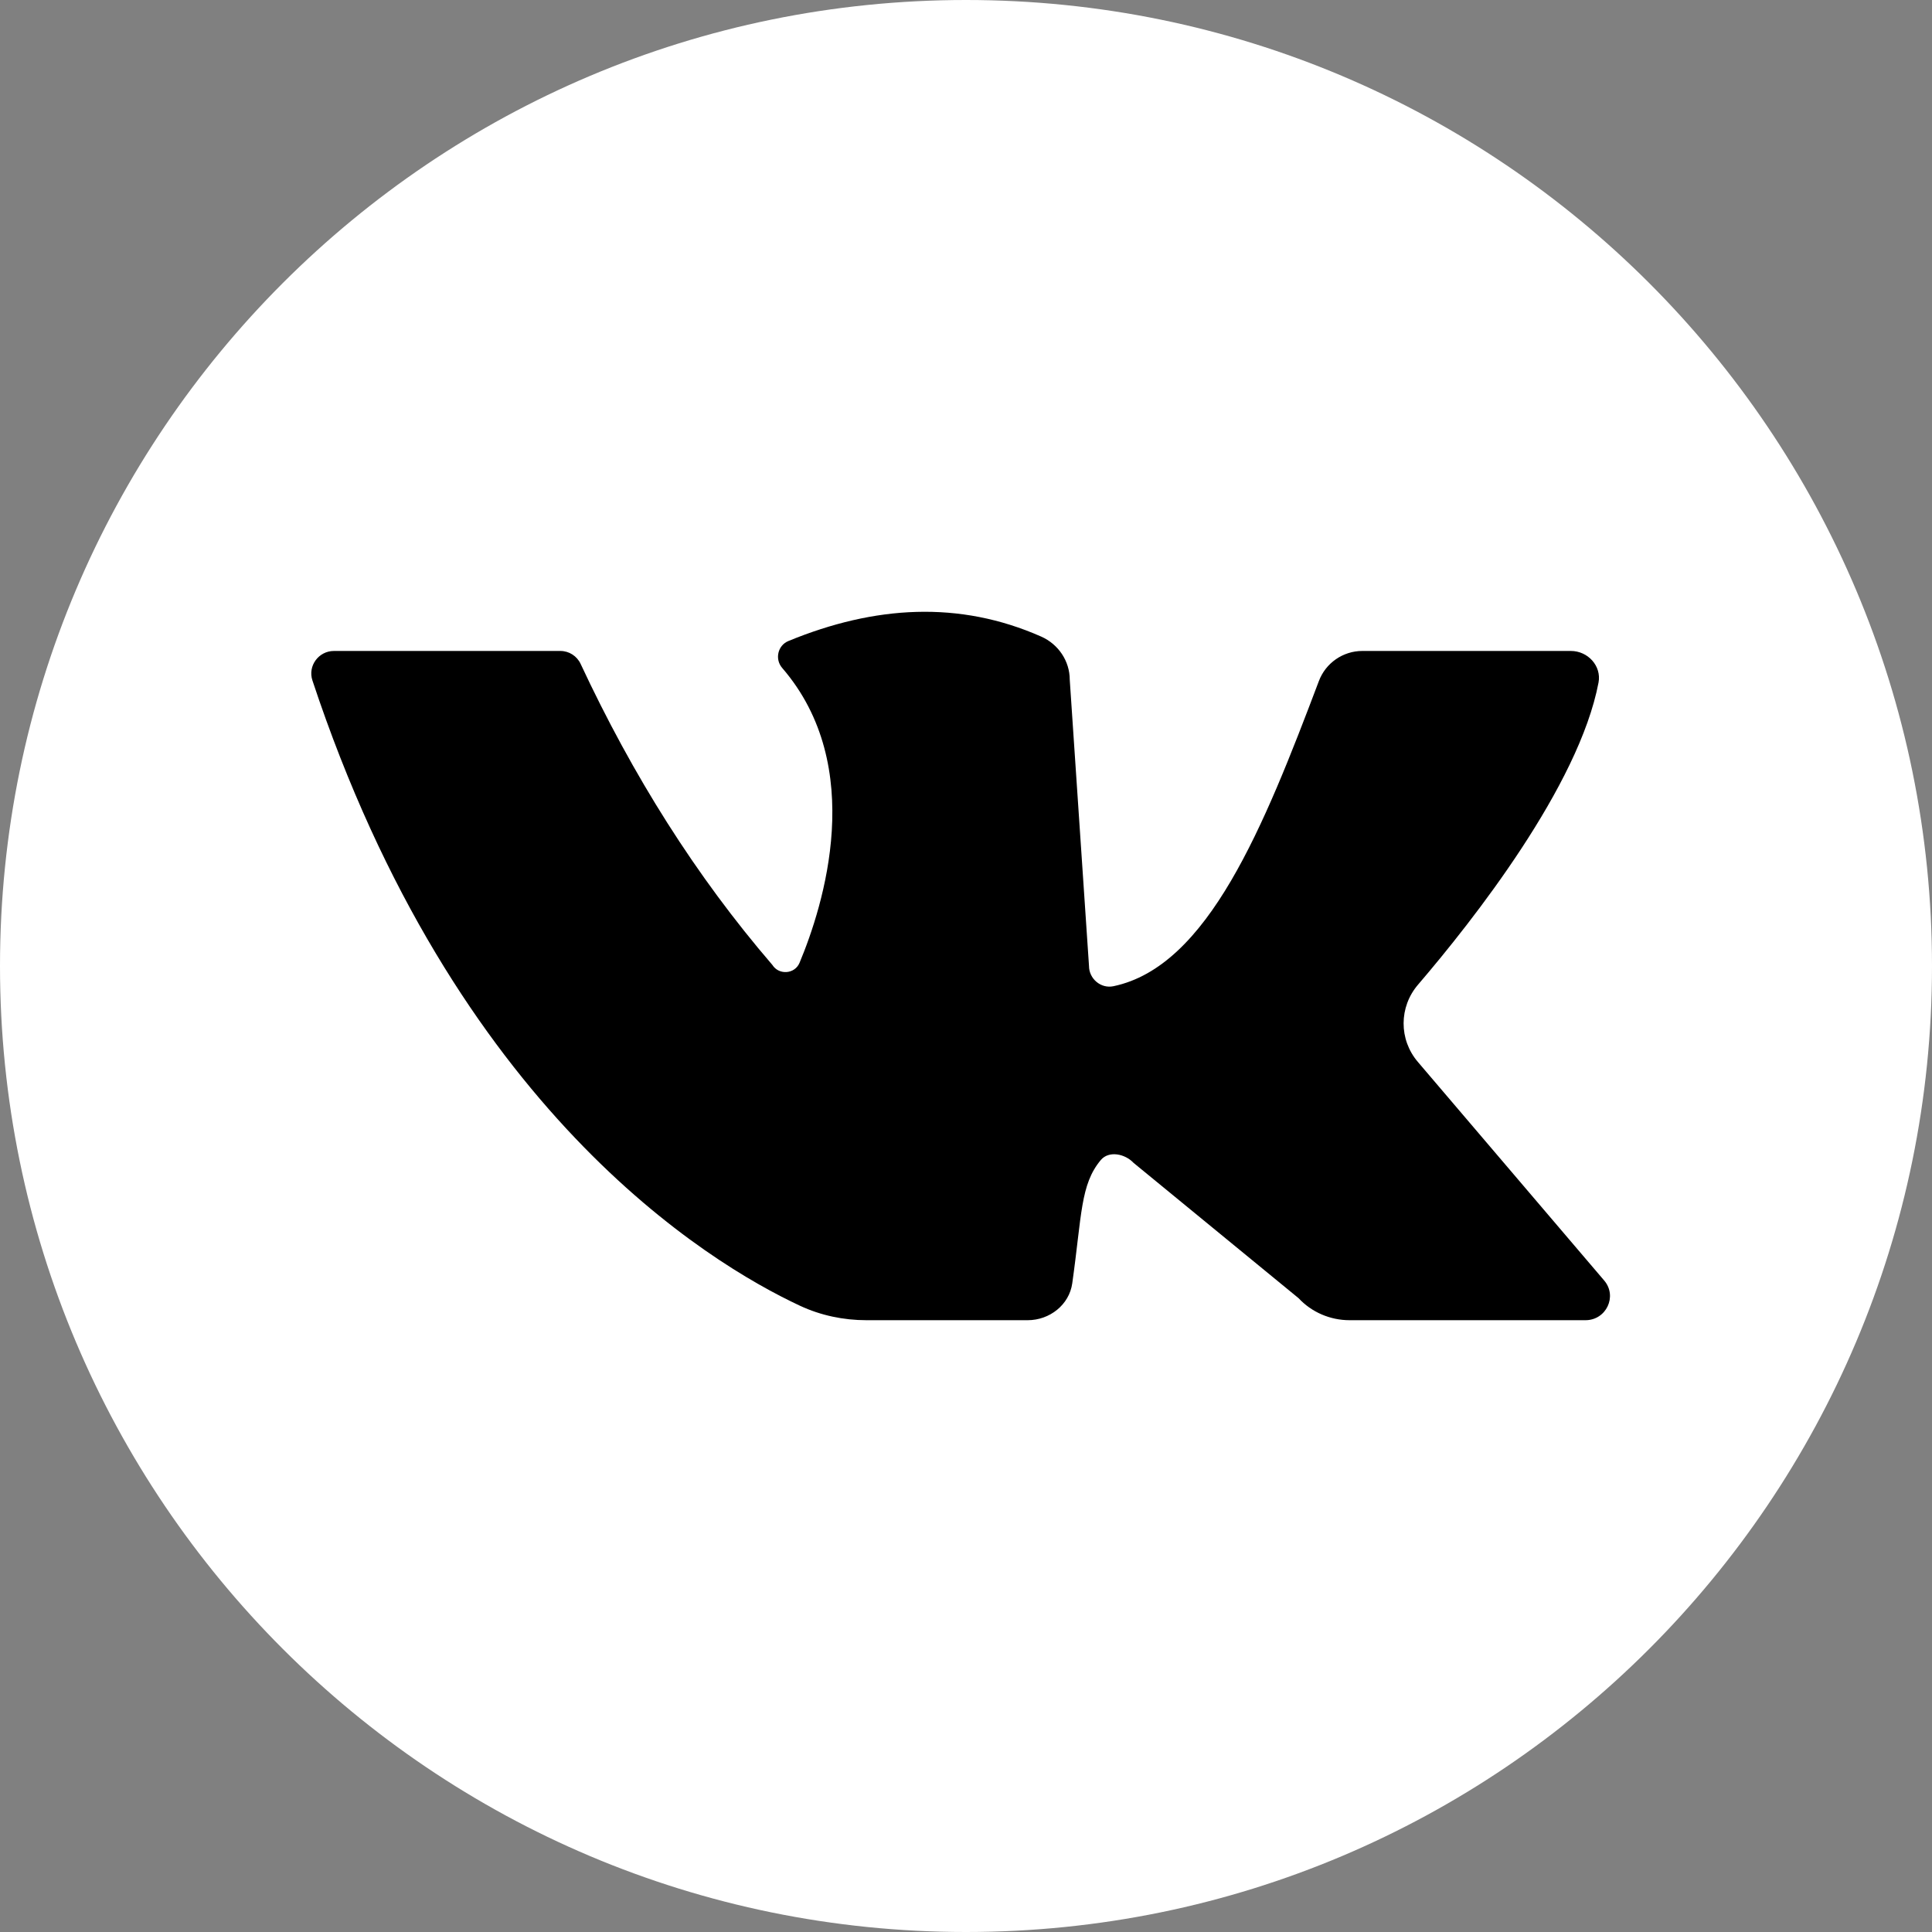
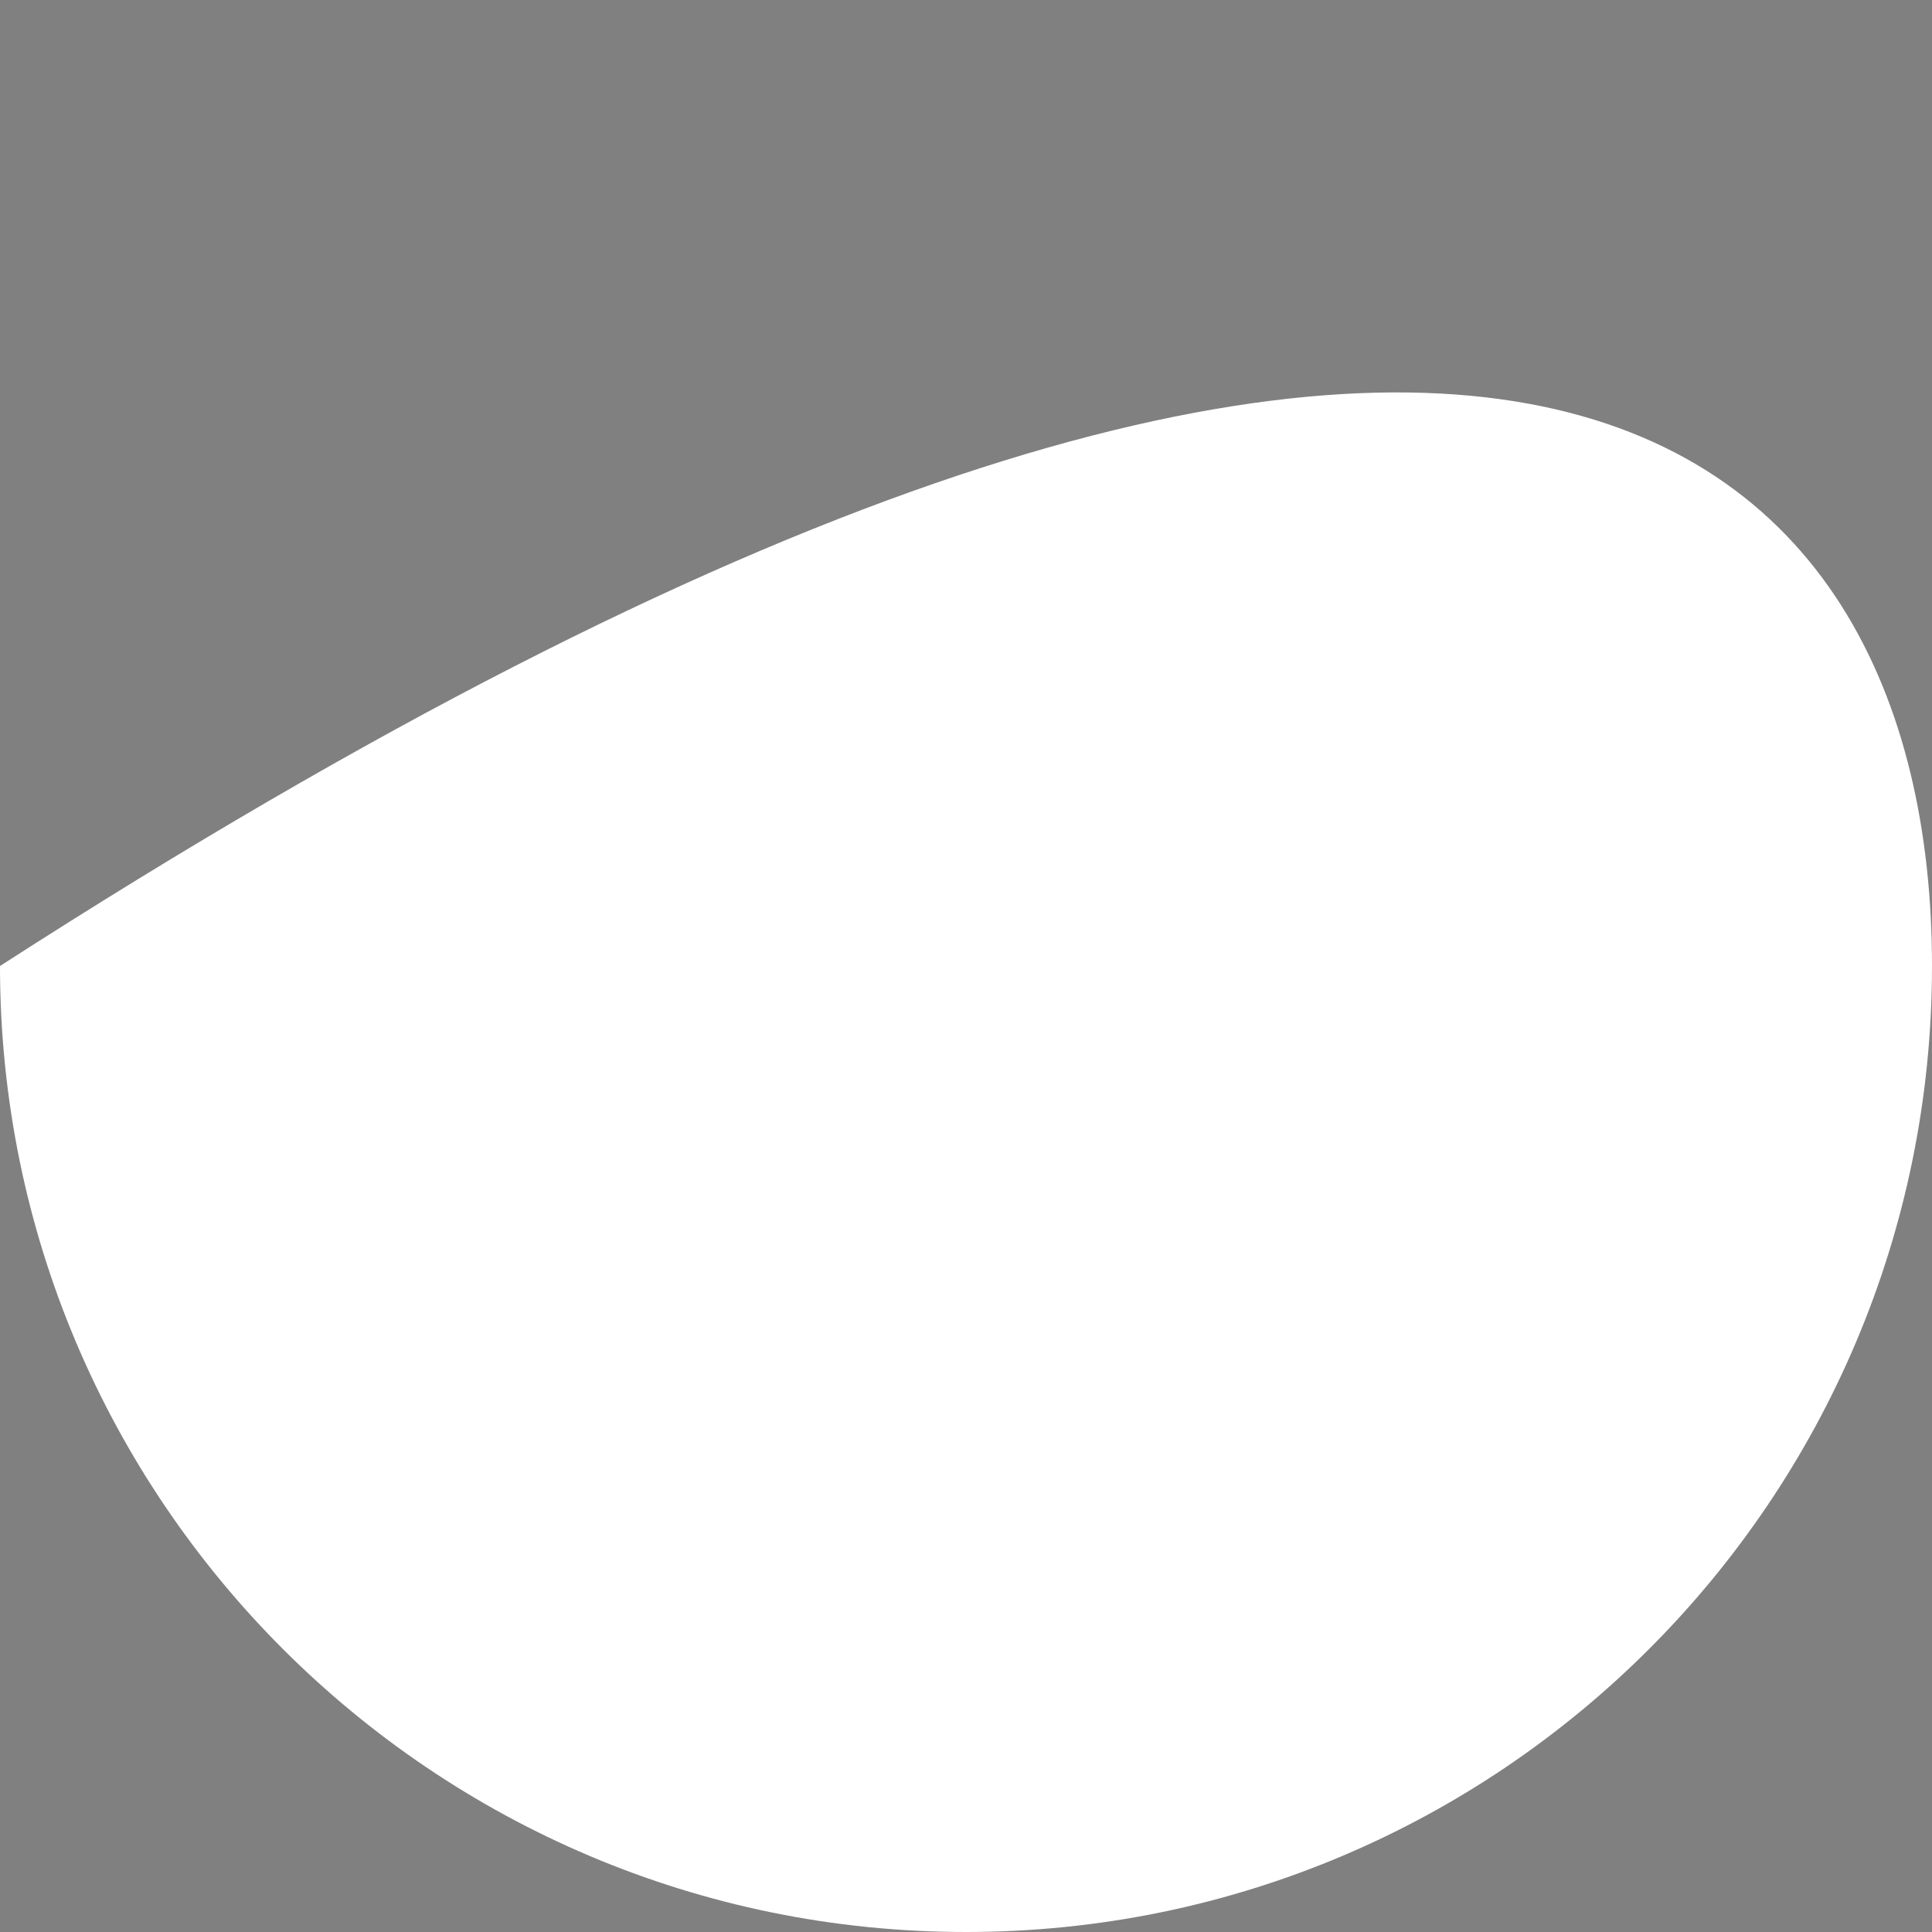
<svg xmlns="http://www.w3.org/2000/svg" viewBox="0 0 30.00 30.00" data-guides="{&quot;vertical&quot;:[],&quot;horizontal&quot;:[]}">
  <rect x="0" y="0" width="30.00" height="30.00" fill="#808080" stroke="none" />
  <defs />
-   <path fill="#ffffff" stroke="none" fill-opacity="1" stroke-width="1" stroke-opacity="1" id="tSvg137017f2100" title="Path 1" d="M30 15C30 23.284 23.284 30 15 30C6.716 30 0 23.284 0 15C0 6.715 6.716 0 15 0C23.284 0 30 6.715 30 15Z" />
-   <path fill="#000000" stroke="none" fill-opacity="1" stroke-width="1" stroke-opacity="1" id="tSvgc5d3f675f5" title="Path 2" d="M5.186 10.108C6.098 10.108 8.044 10.108 8.701 10.108C8.837 10.108 8.959 10.187 9.016 10.309C9.823 12.039 10.807 13.605 11.993 14.983C12.095 15.145 12.341 15.127 12.415 14.951C12.786 14.064 13.469 11.905 12.146 10.372C12.028 10.236 12.076 10.021 12.244 9.953C13.582 9.403 14.894 9.322 16.168 9.885C16.436 10.004 16.611 10.266 16.611 10.555C16.711 12.036 16.81 13.518 16.91 15C16.91 15.197 17.093 15.355 17.289 15.314C18.758 15.007 19.624 12.838 20.48 10.574C20.585 10.296 20.853 10.108 21.155 10.108C22.234 10.108 23.313 10.108 24.392 10.108C24.657 10.108 24.87 10.341 24.822 10.598C24.517 12.204 22.877 14.288 22.019 15.29C21.722 15.636 21.72 16.142 22.016 16.489C22.981 17.621 23.945 18.752 24.91 19.884C25.118 20.128 24.942 20.5 24.619 20.5C23.397 20.5 22.176 20.5 20.955 20.5C20.655 20.5 20.367 20.376 20.164 20.158C19.31 19.458 18.456 18.758 17.602 18.057C17.469 17.915 17.218 17.864 17.093 18.013C16.775 18.393 16.8 18.862 16.65 19.927C16.603 20.261 16.299 20.5 15.958 20.5C15.123 20.5 14.288 20.5 13.453 20.5C13.097 20.5 12.745 20.426 12.423 20.276C10.986 19.605 7.059 17.226 4.851 10.565C4.777 10.341 4.947 10.108 5.186 10.108Z" />
+   <path fill="#ffffff" stroke="none" fill-opacity="1" stroke-width="1" stroke-opacity="1" id="tSvg137017f2100" title="Path 1" d="M30 15C30 23.284 23.284 30 15 30C6.716 30 0 23.284 0 15C23.284 0 30 6.715 30 15Z" />
</svg>